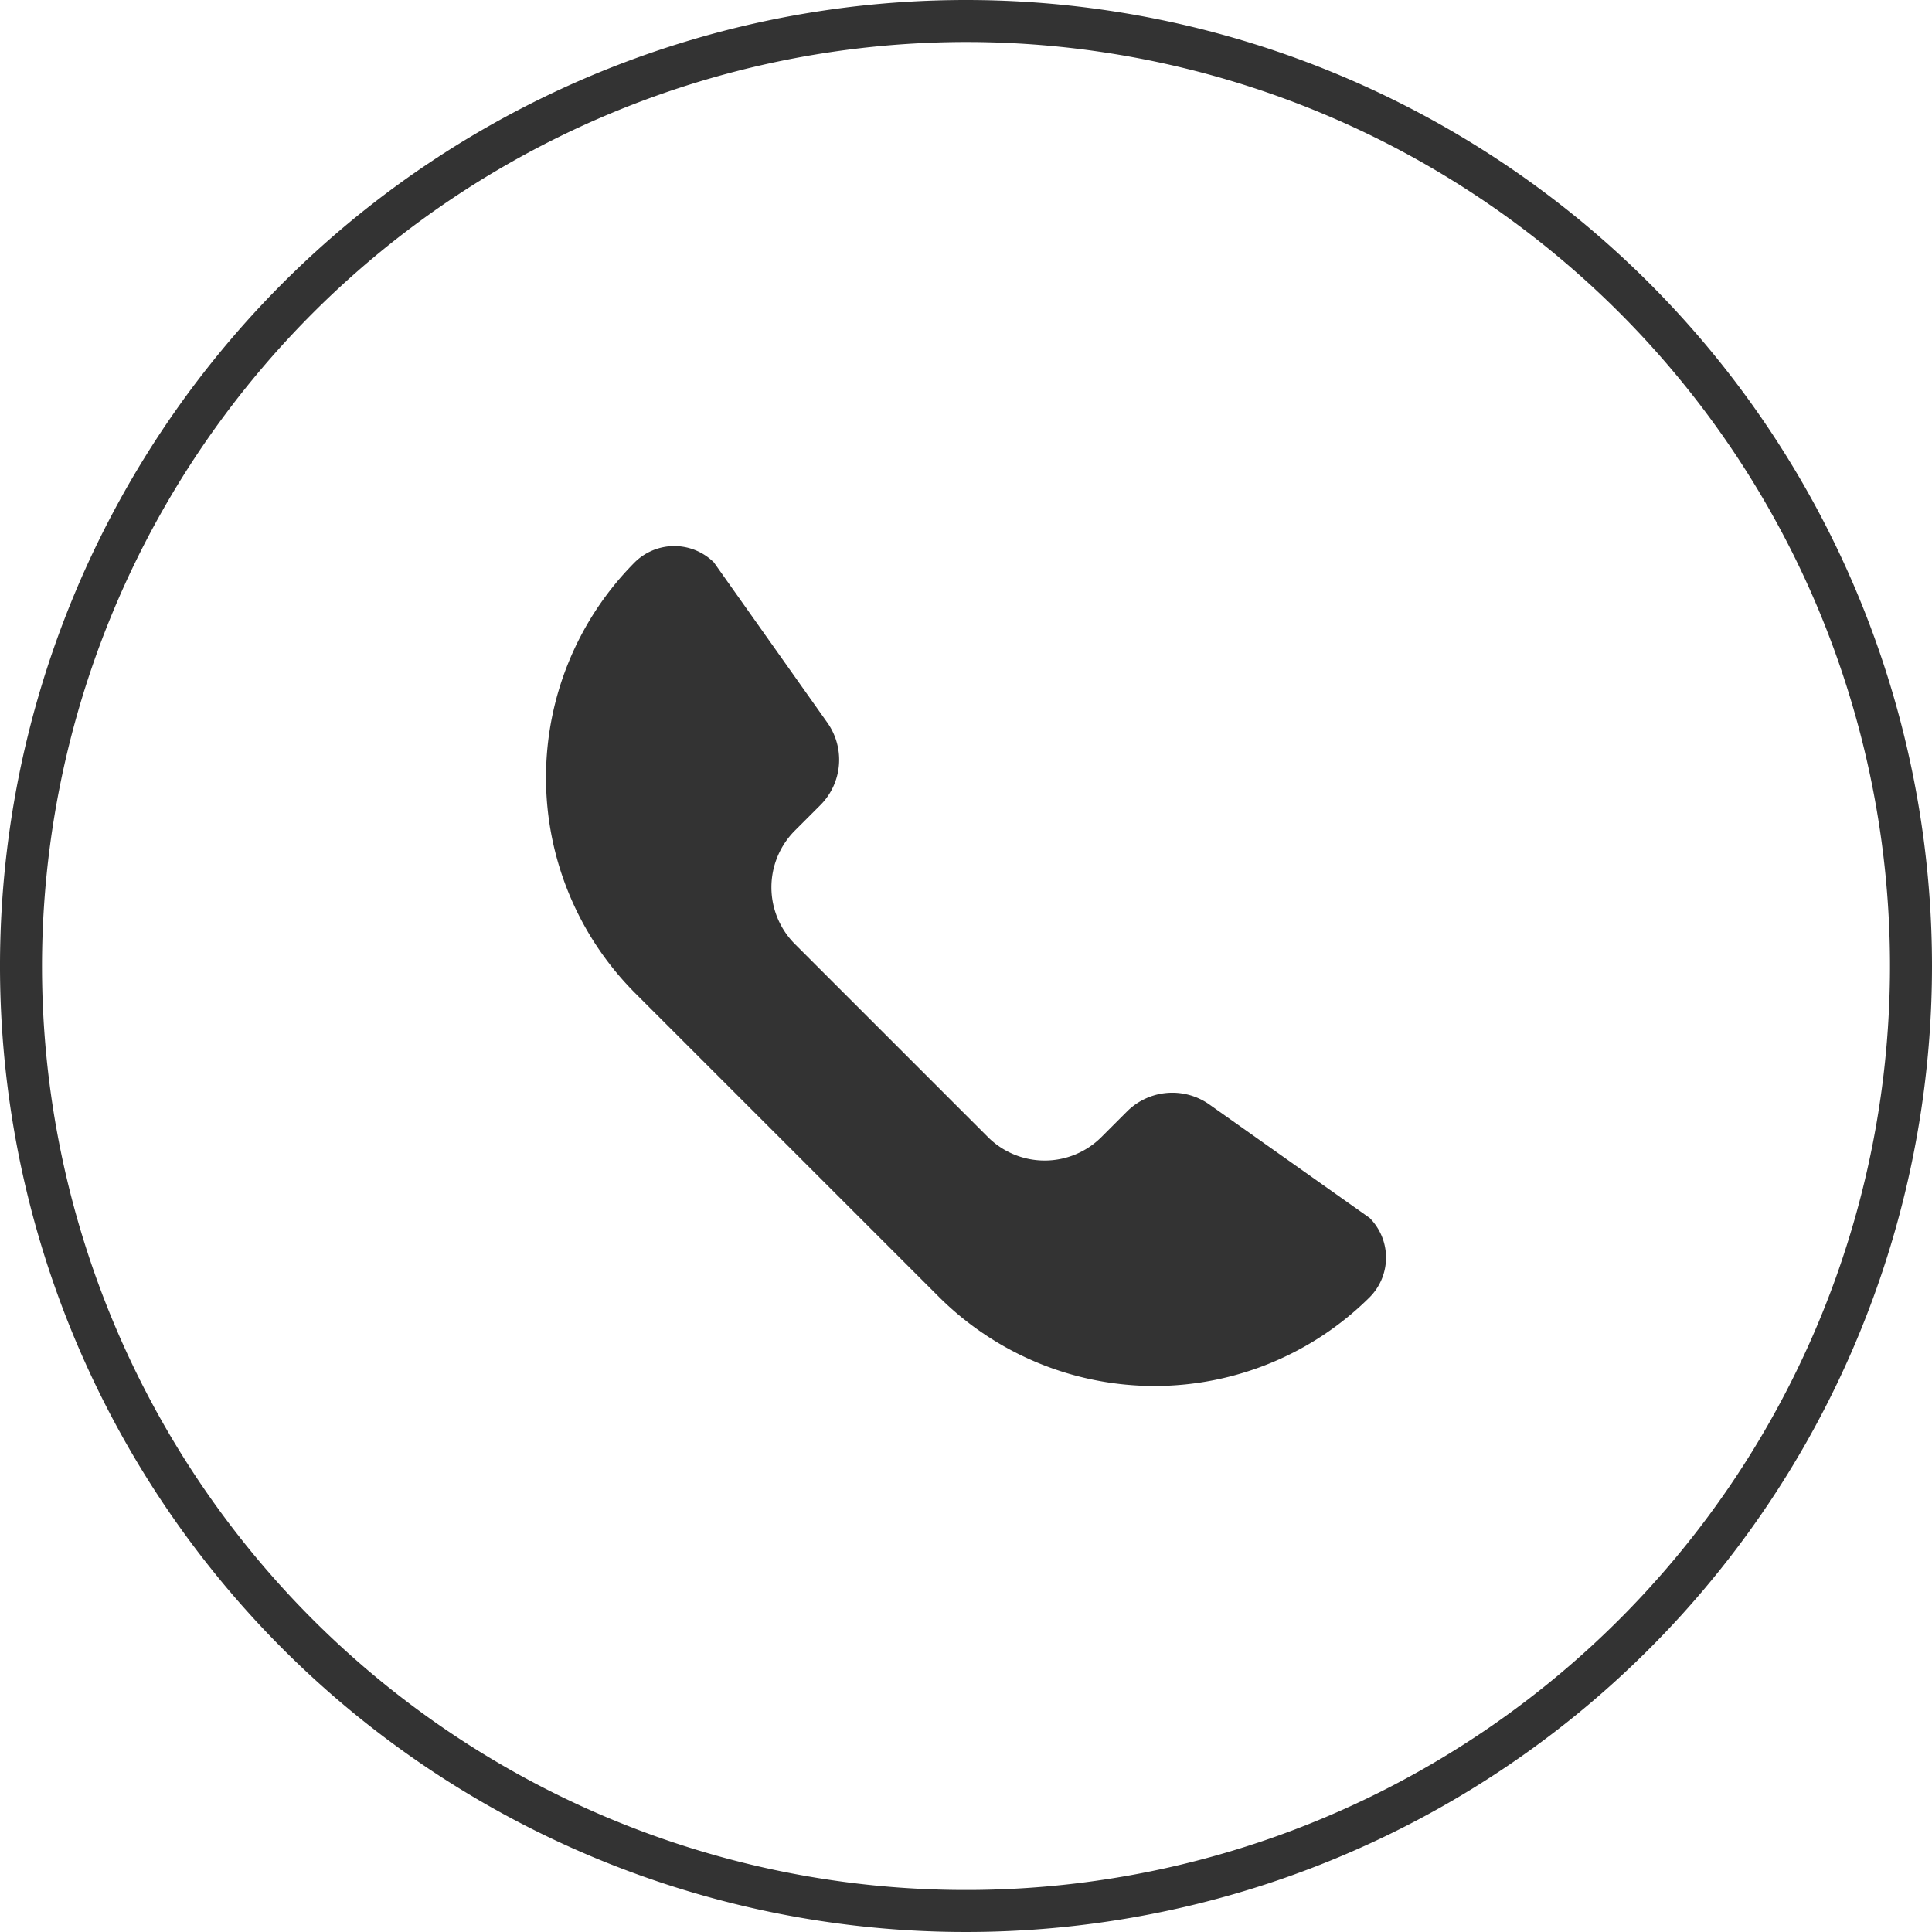
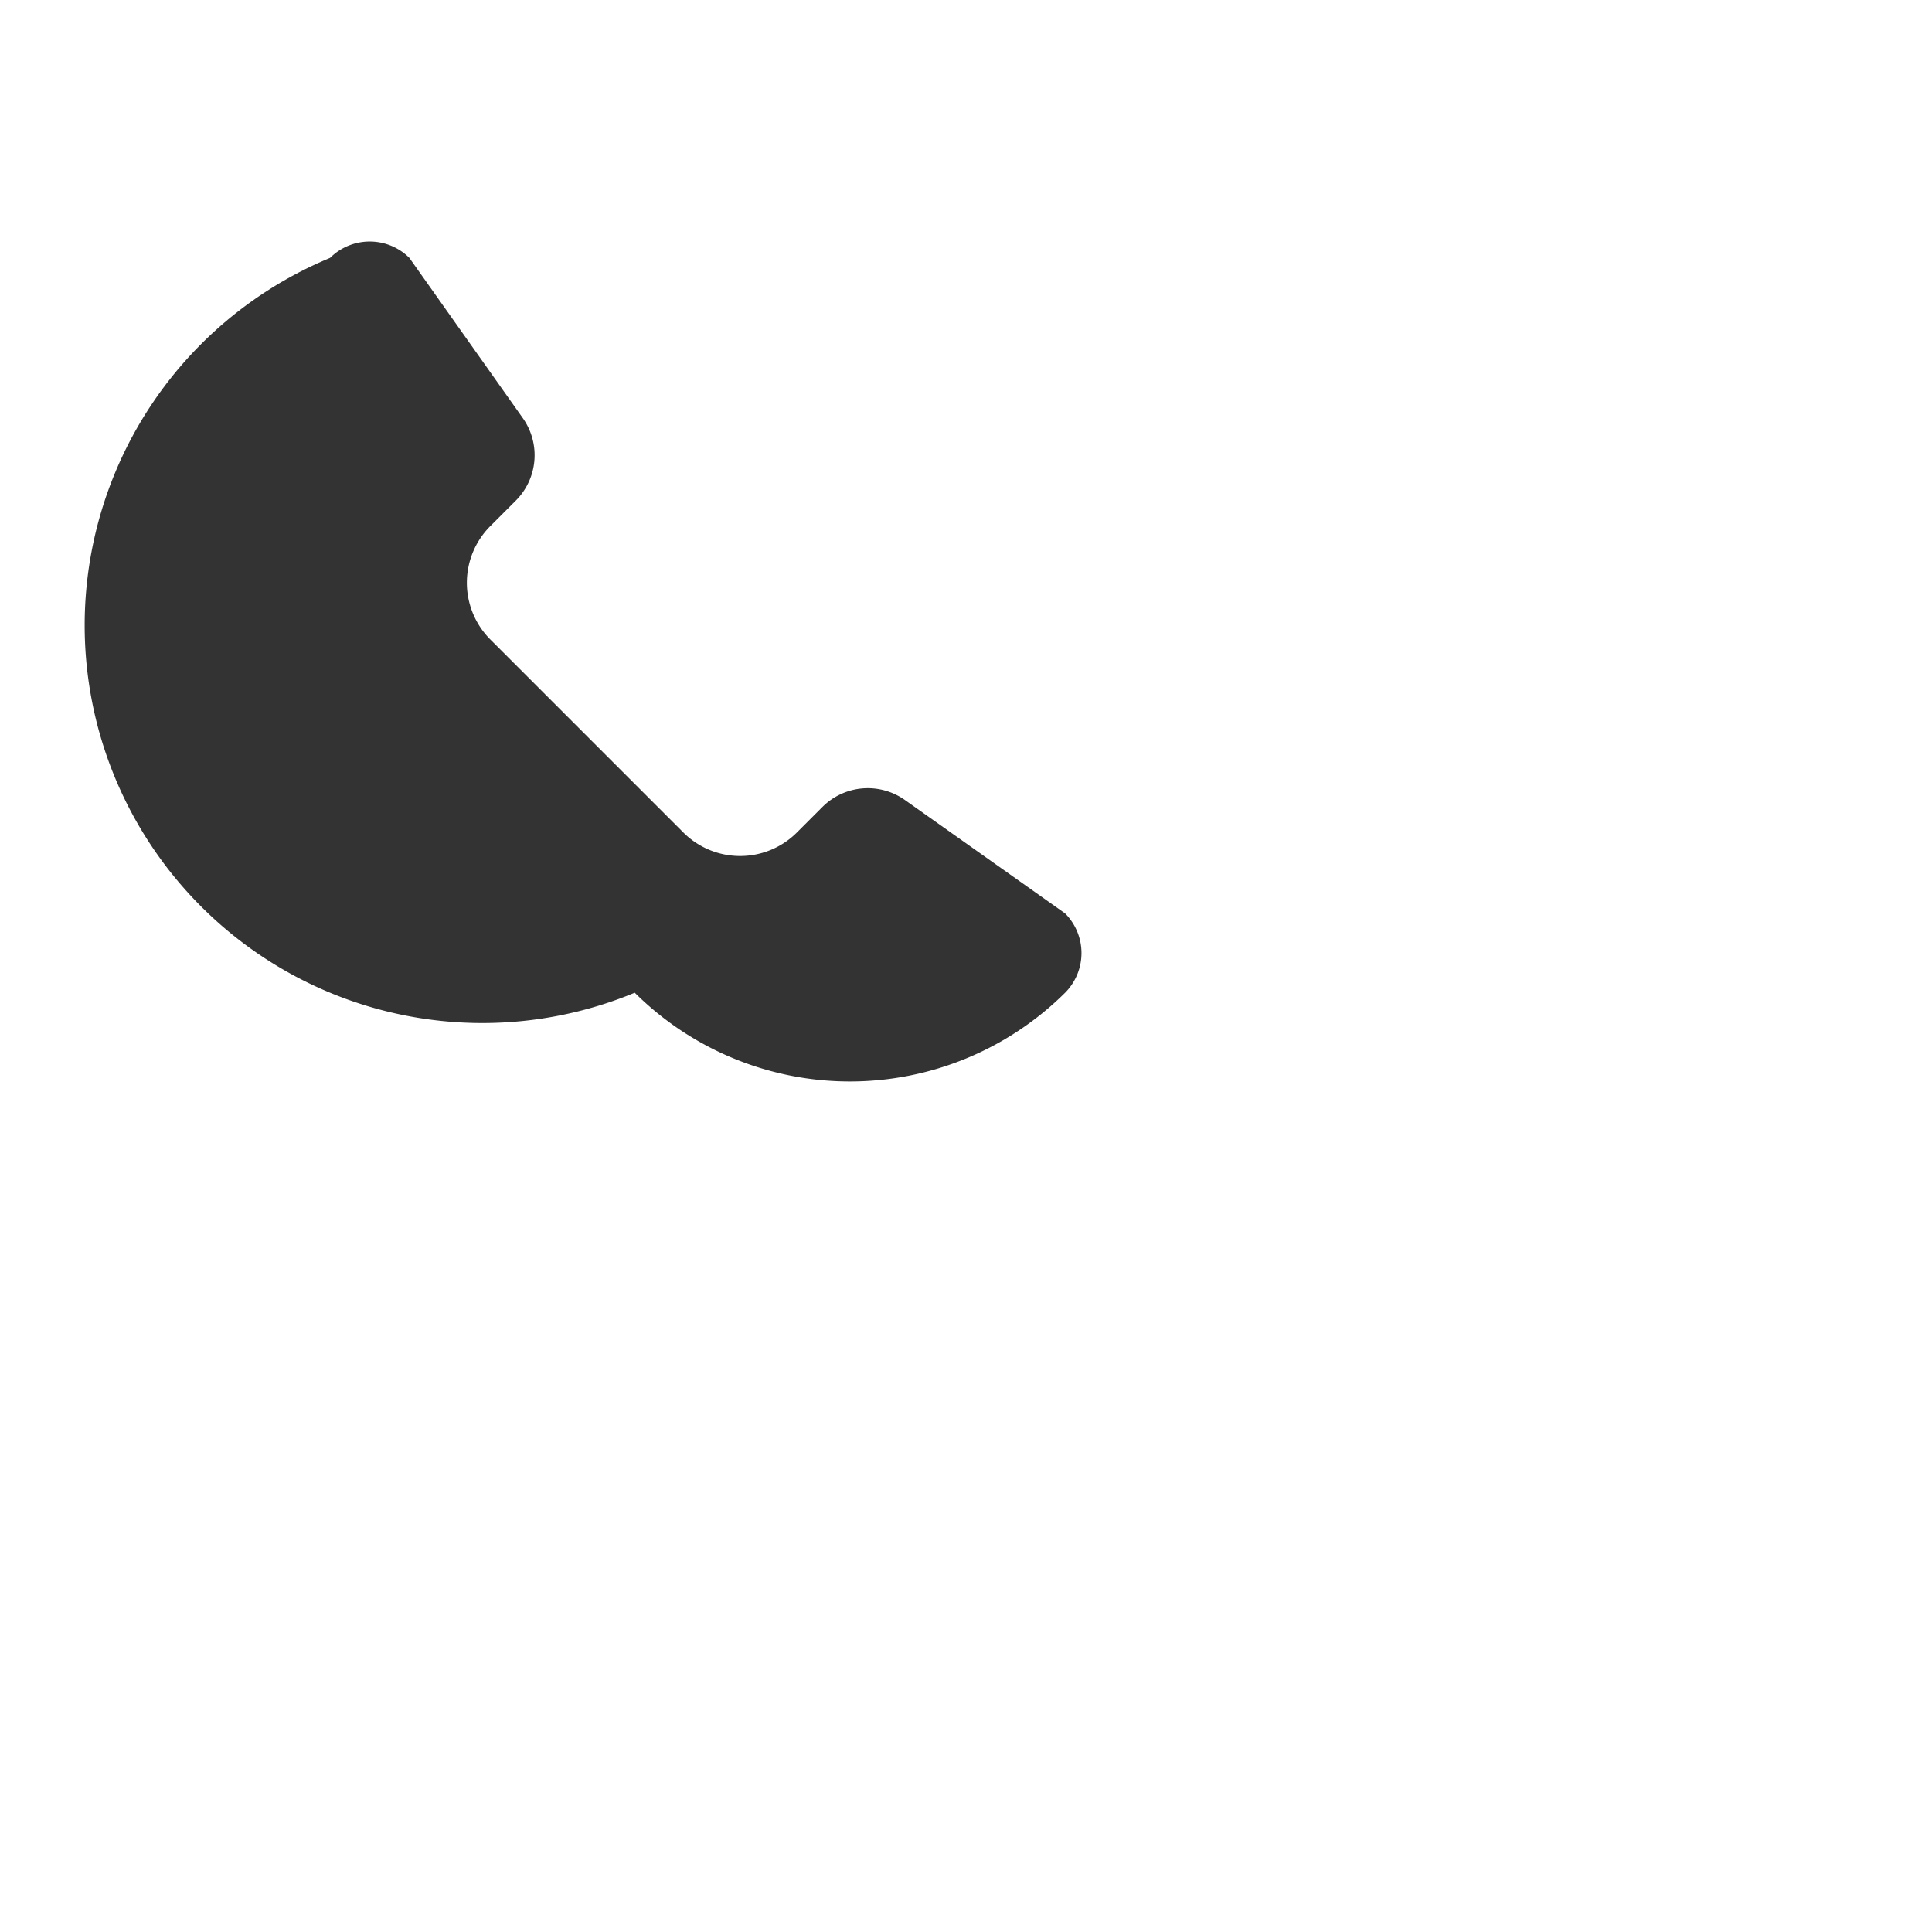
<svg xmlns="http://www.w3.org/2000/svg" width="46" height="46" viewBox="0 0 46 46">
  <g id="グループ_28" data-name="グループ 28" transform="translate(-1127 -38)">
-     <path id="パス_8" data-name="パス 8" d="M1142.113,61.636l7.251,7.251a7.269,7.269,0,0,0,10.247,0h0a1.339,1.339,0,0,0,0-1.888l-3.814-2.7a1.528,1.528,0,0,0-1.965.166l-.609.609a1.912,1.912,0,0,1-2.7,0l-4.6-4.6a1.911,1.911,0,0,1,0-2.695l.609-.609a1.528,1.528,0,0,0,.166-1.965l-2.7-3.814a1.339,1.339,0,0,0-1.888,0h0A7.269,7.269,0,0,0,1142.113,61.636Z" fill="#333" />
-     <path id="パス_9" data-name="パス 9" d="M1150,39a22,22,0,1,1-22,22,22.025,22.025,0,0,1,22-22m0-1a23,23,0,1,0,23,23,23,23,0,0,0-23-23Z" fill="#333" />
+     <path id="パス_8" data-name="パス 8" d="M1142.113,61.636a7.269,7.269,0,0,0,10.247,0h0a1.339,1.339,0,0,0,0-1.888l-3.814-2.7a1.528,1.528,0,0,0-1.965.166l-.609.609a1.912,1.912,0,0,1-2.7,0l-4.6-4.6a1.911,1.911,0,0,1,0-2.695l.609-.609a1.528,1.528,0,0,0,.166-1.965l-2.7-3.814a1.339,1.339,0,0,0-1.888,0h0A7.269,7.269,0,0,0,1142.113,61.636Z" fill="#333" />
  </g>
</svg>